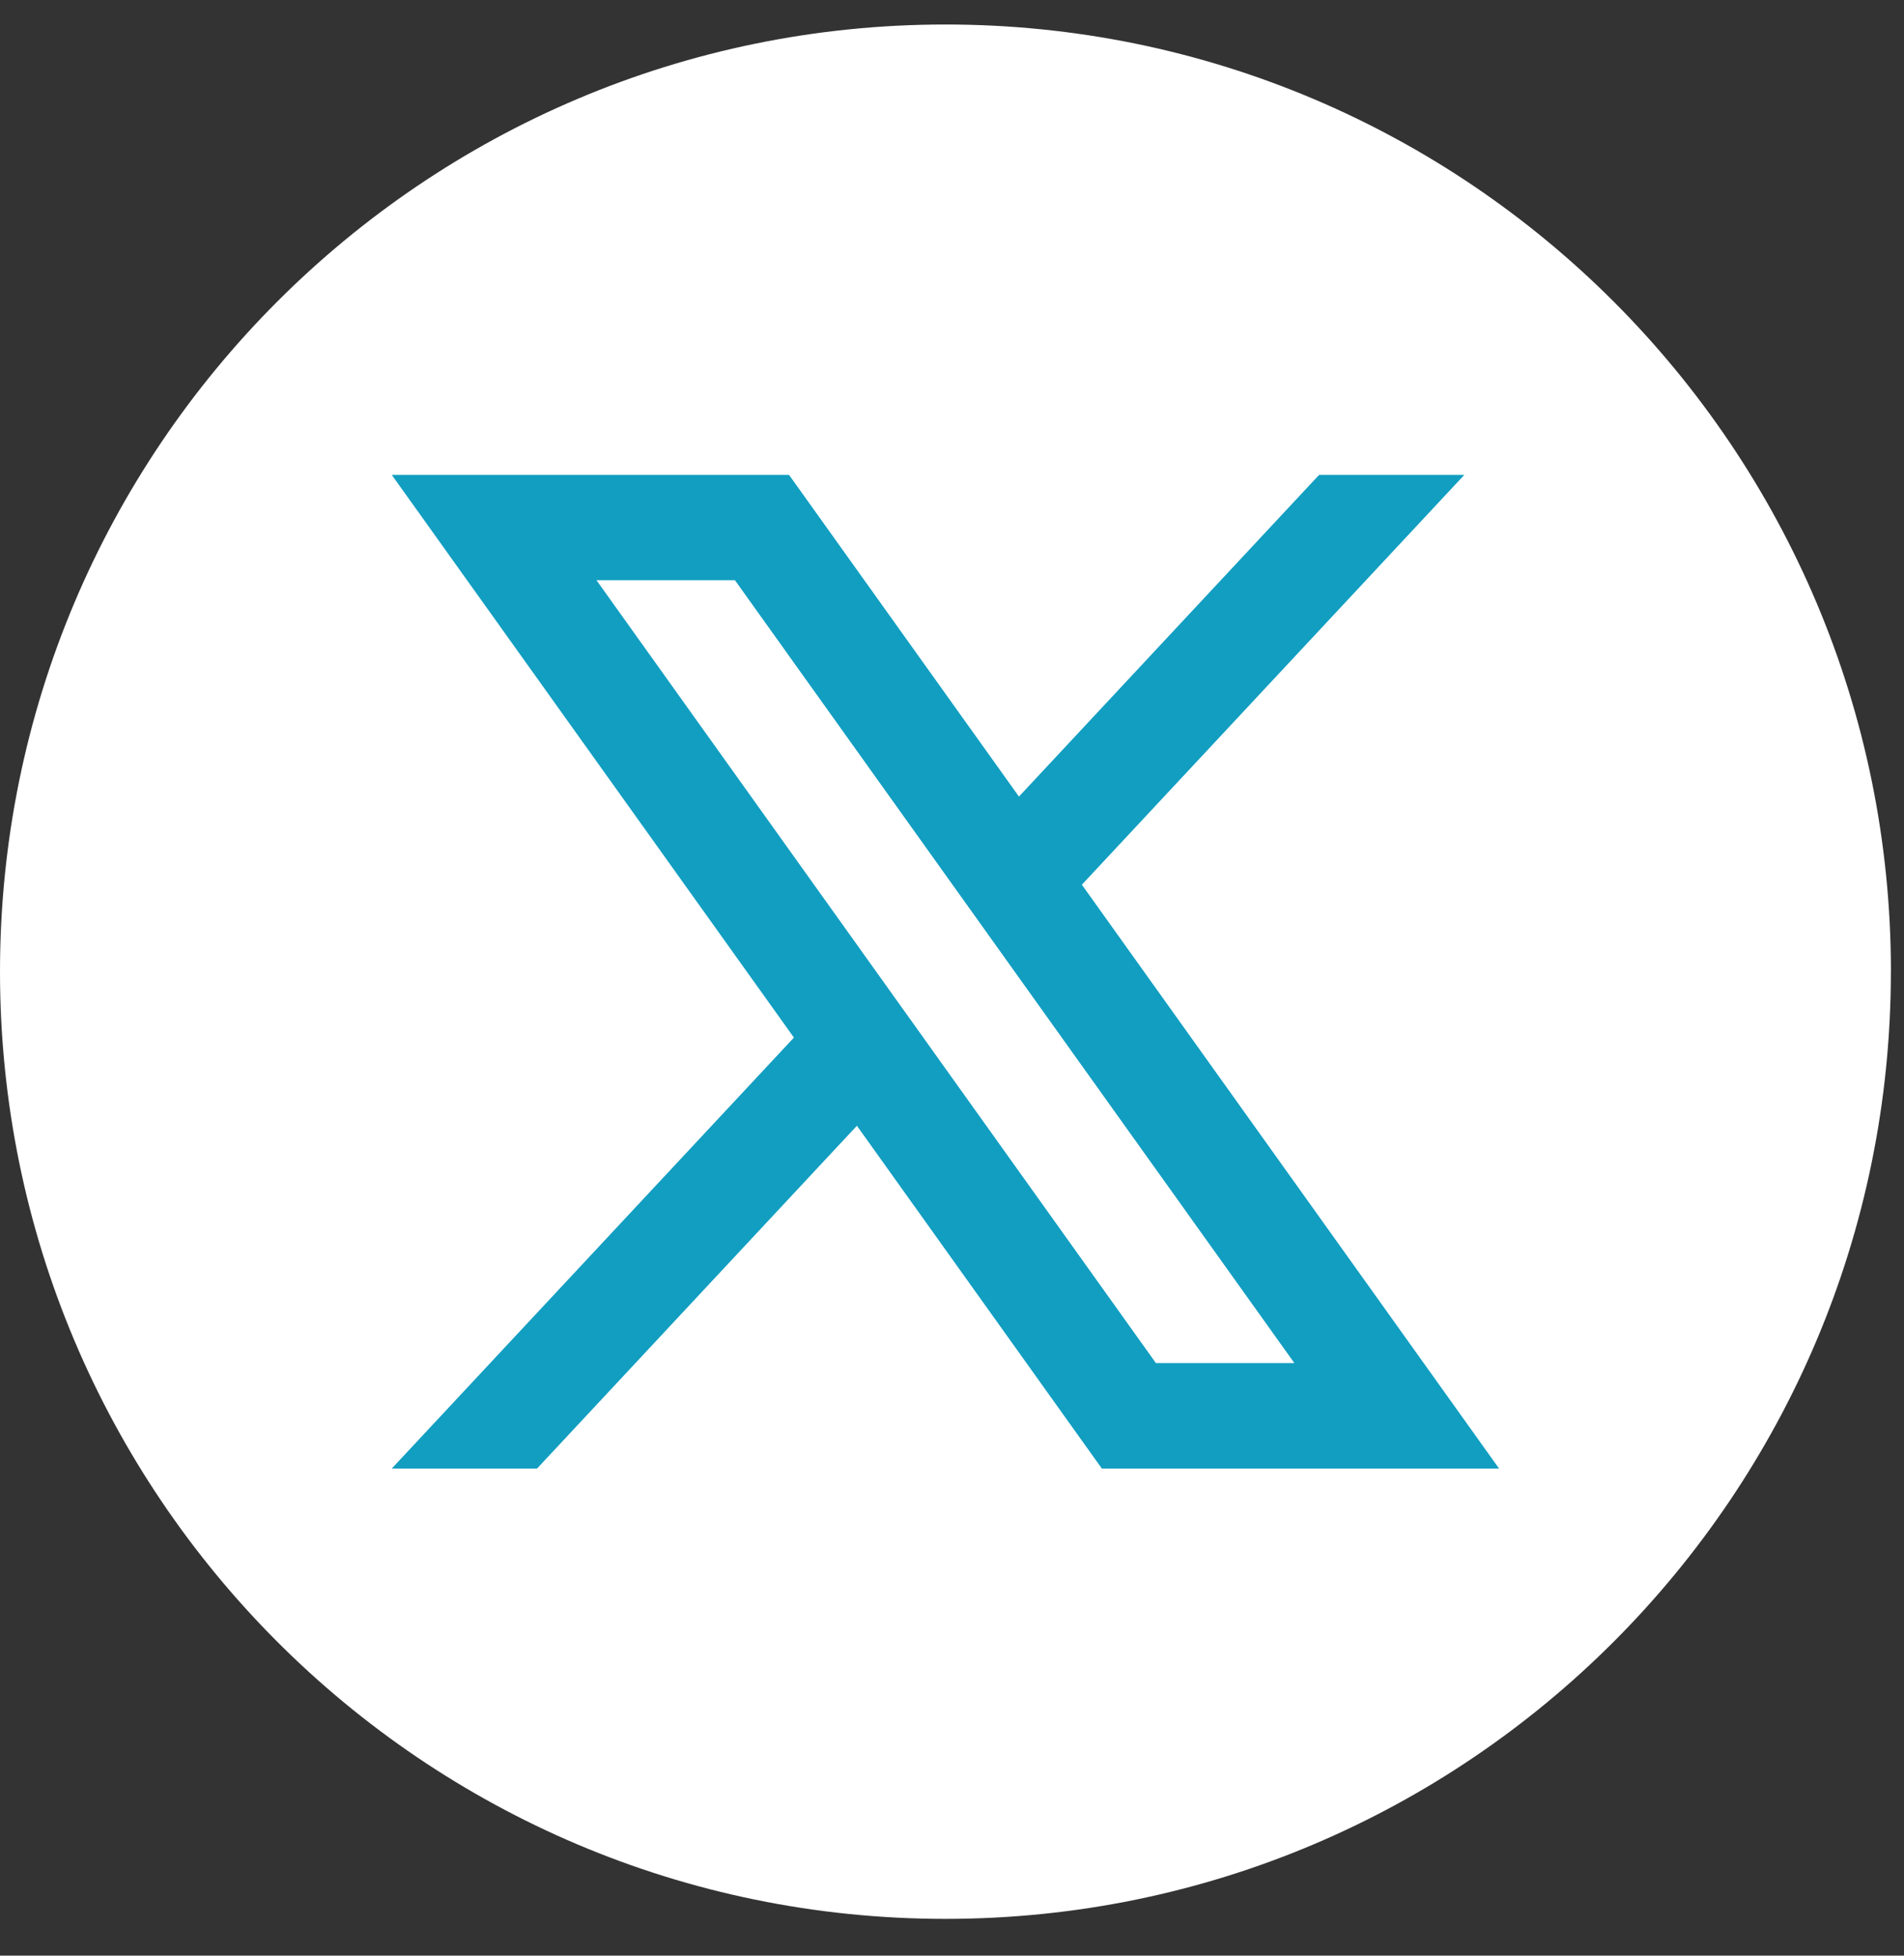
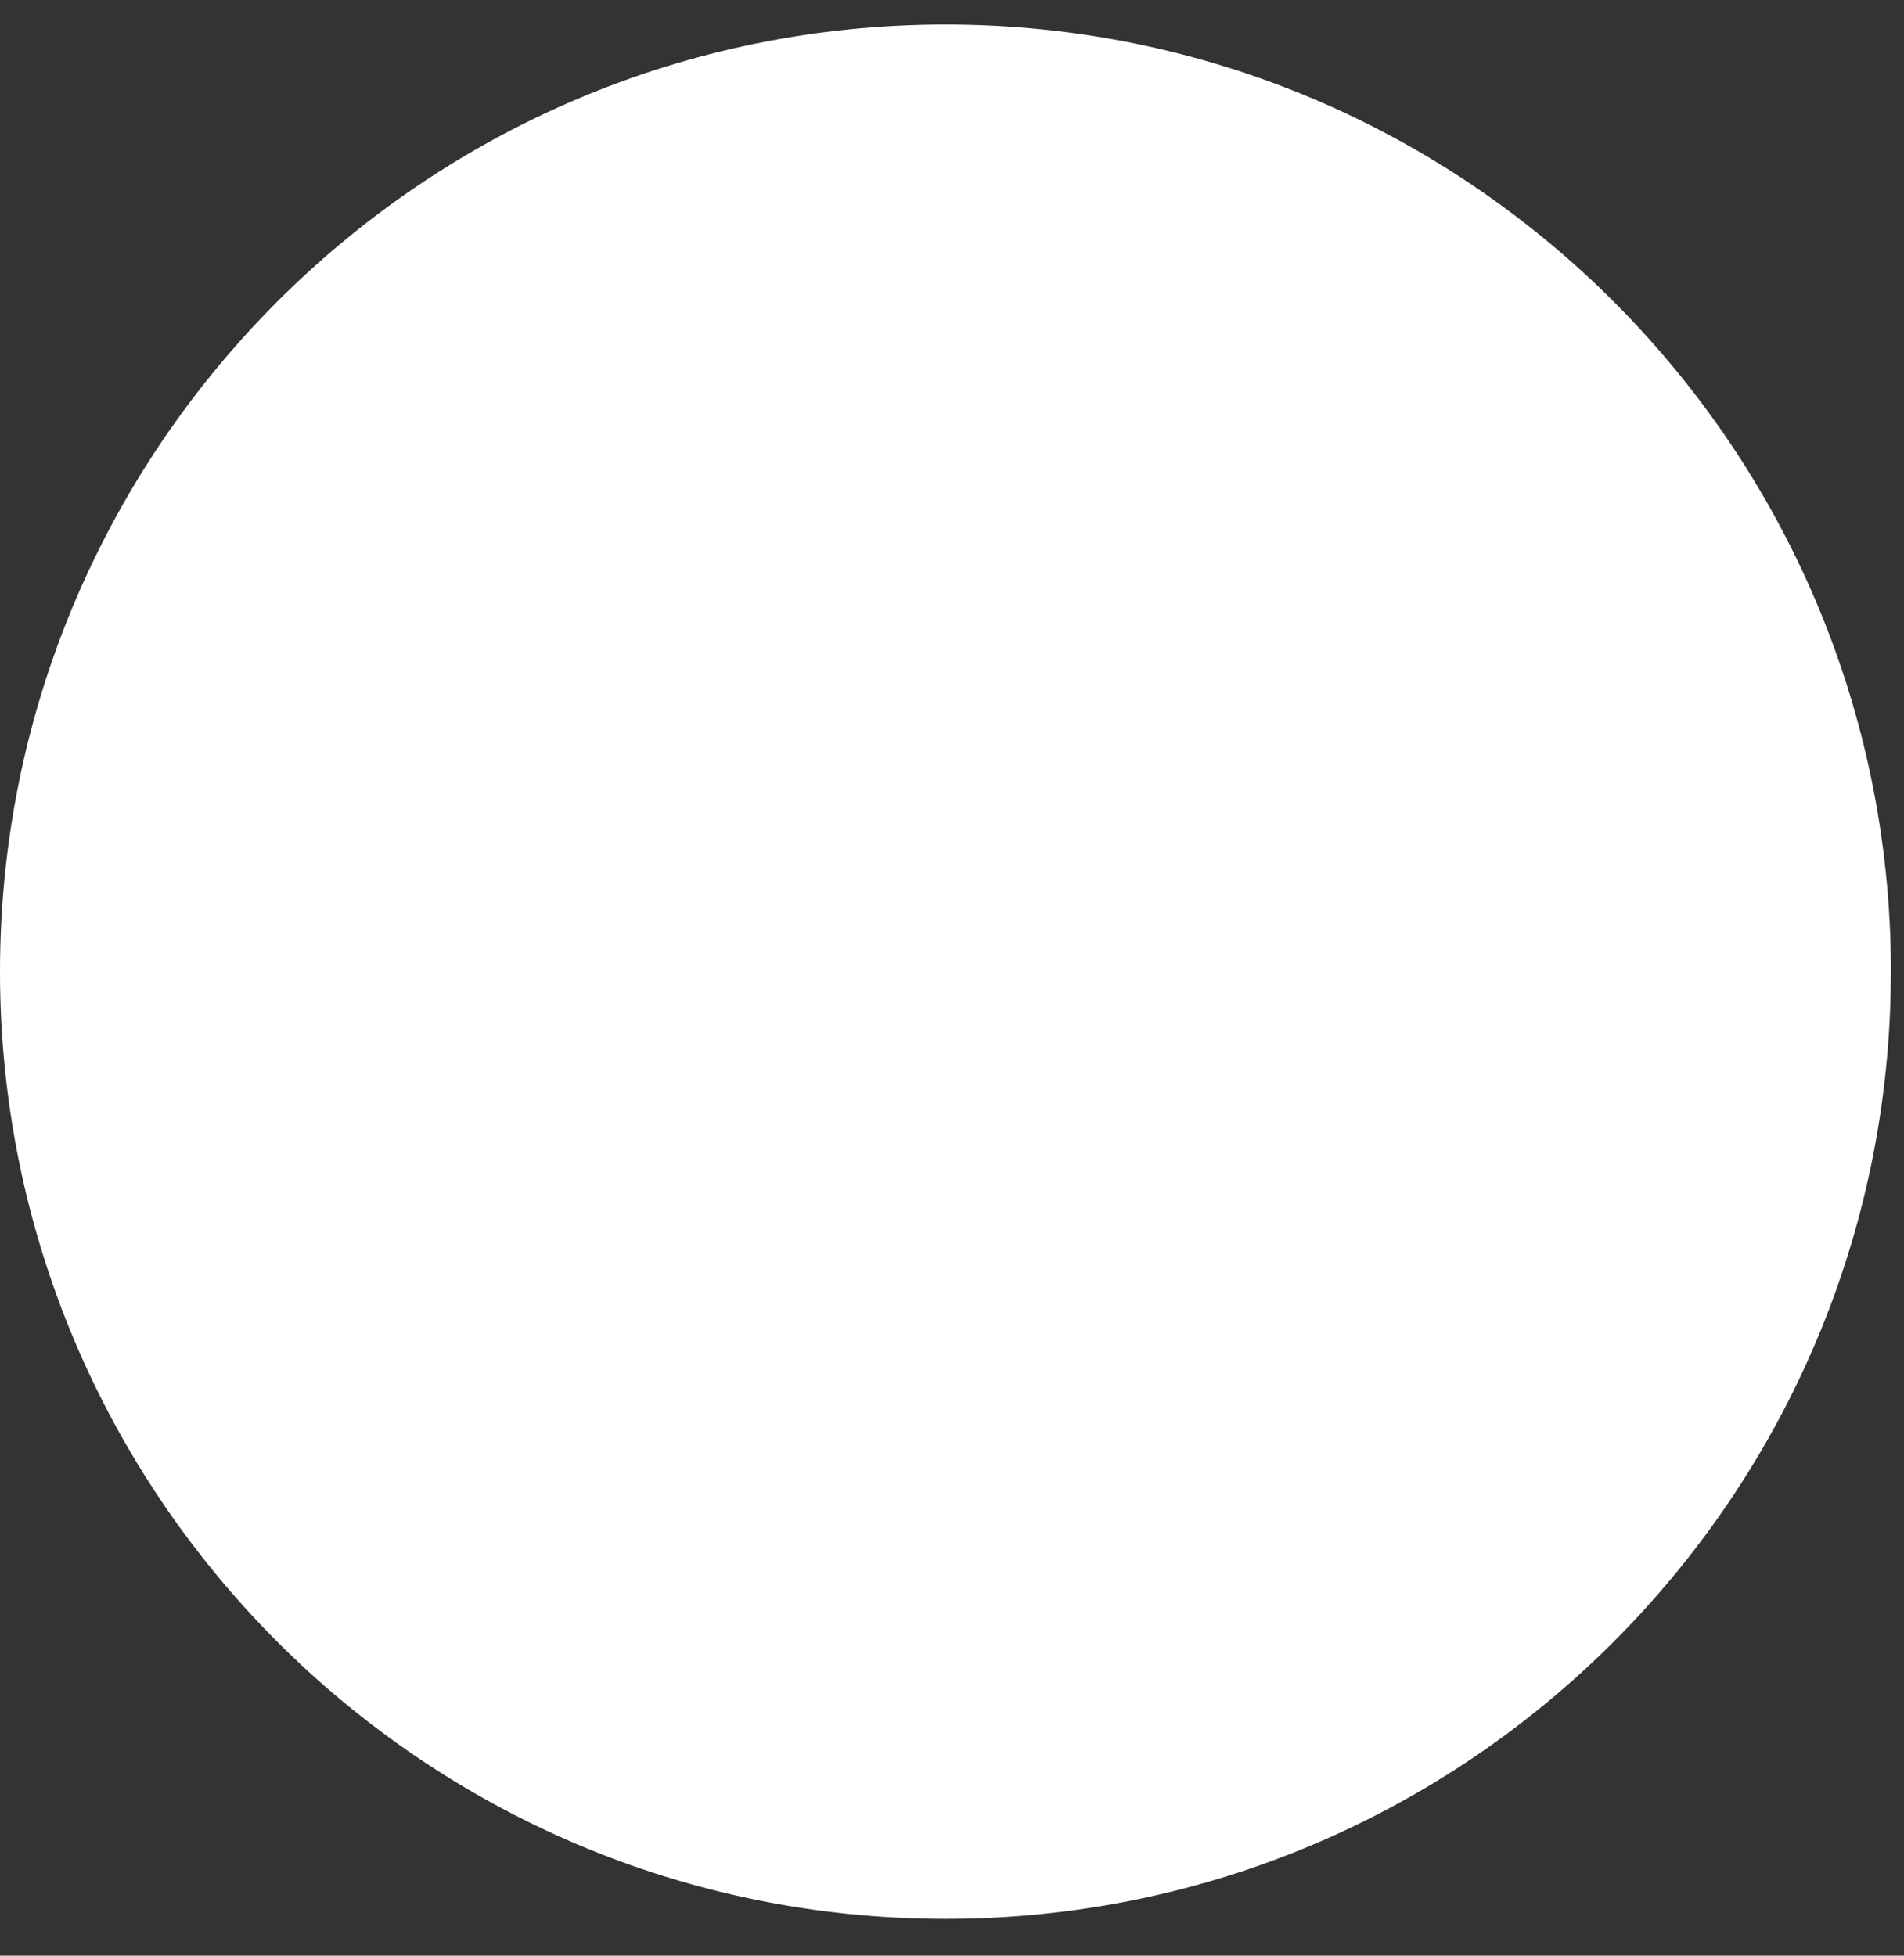
<svg xmlns="http://www.w3.org/2000/svg" width="37" height="38" viewBox="0 0 37 38" fill="none">
  <rect x="0" y="0" width="37" height="38" fill="#333333" stroke="none" />
  <path d="M36.745 18.88C36.745 29.045 28.52 37.285 18.372 37.285C8.226 37.284 0 29.044 0 18.88C0 8.716 8.226 0.476 18.373 0.476C28.52 0.476 36.746 8.716 36.746 18.88H36.745Z" fill="white" />
-   <path d="M21.024 17.19L28.456 9.227H25.634L19.801 15.478L15.333 9.227H7.613L15.428 20.161L7.613 28.535H10.436L16.652 21.874L21.412 28.535H29.131L21.024 17.191V17.19ZM11.591 11.274H14.282L25.153 26.485H22.462L11.591 11.274Z" fill="#119EC1" />
</svg>